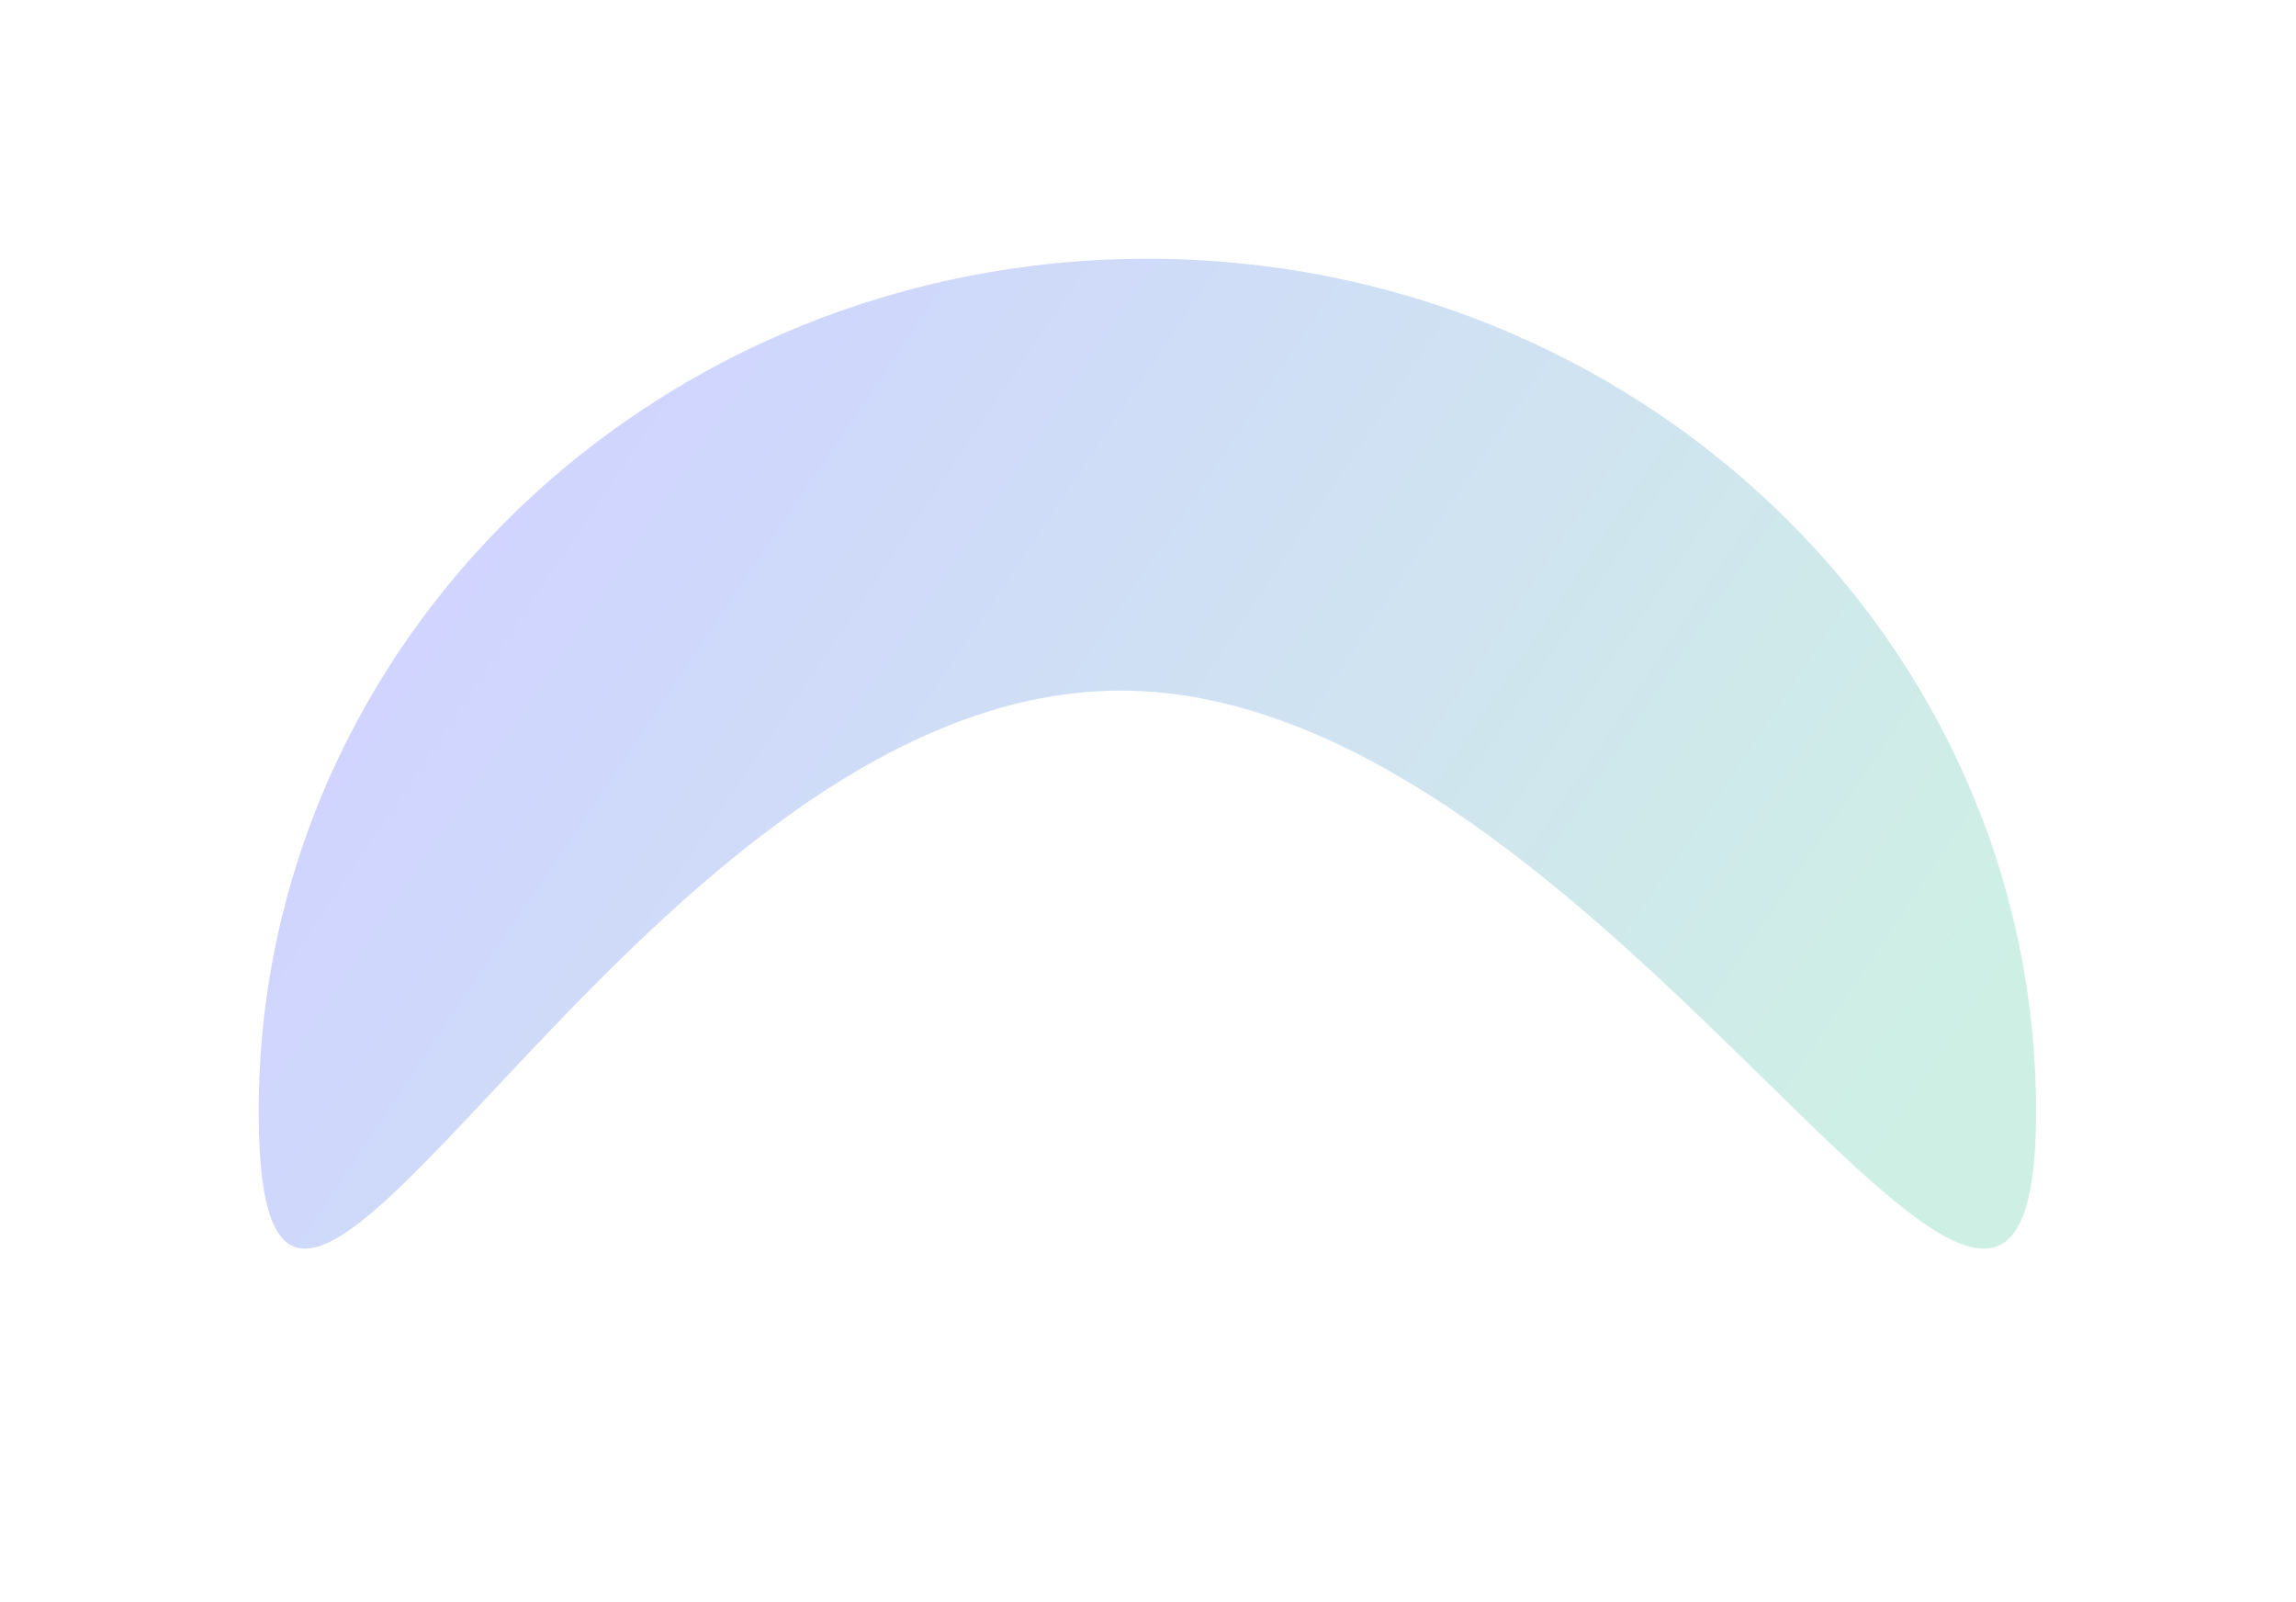
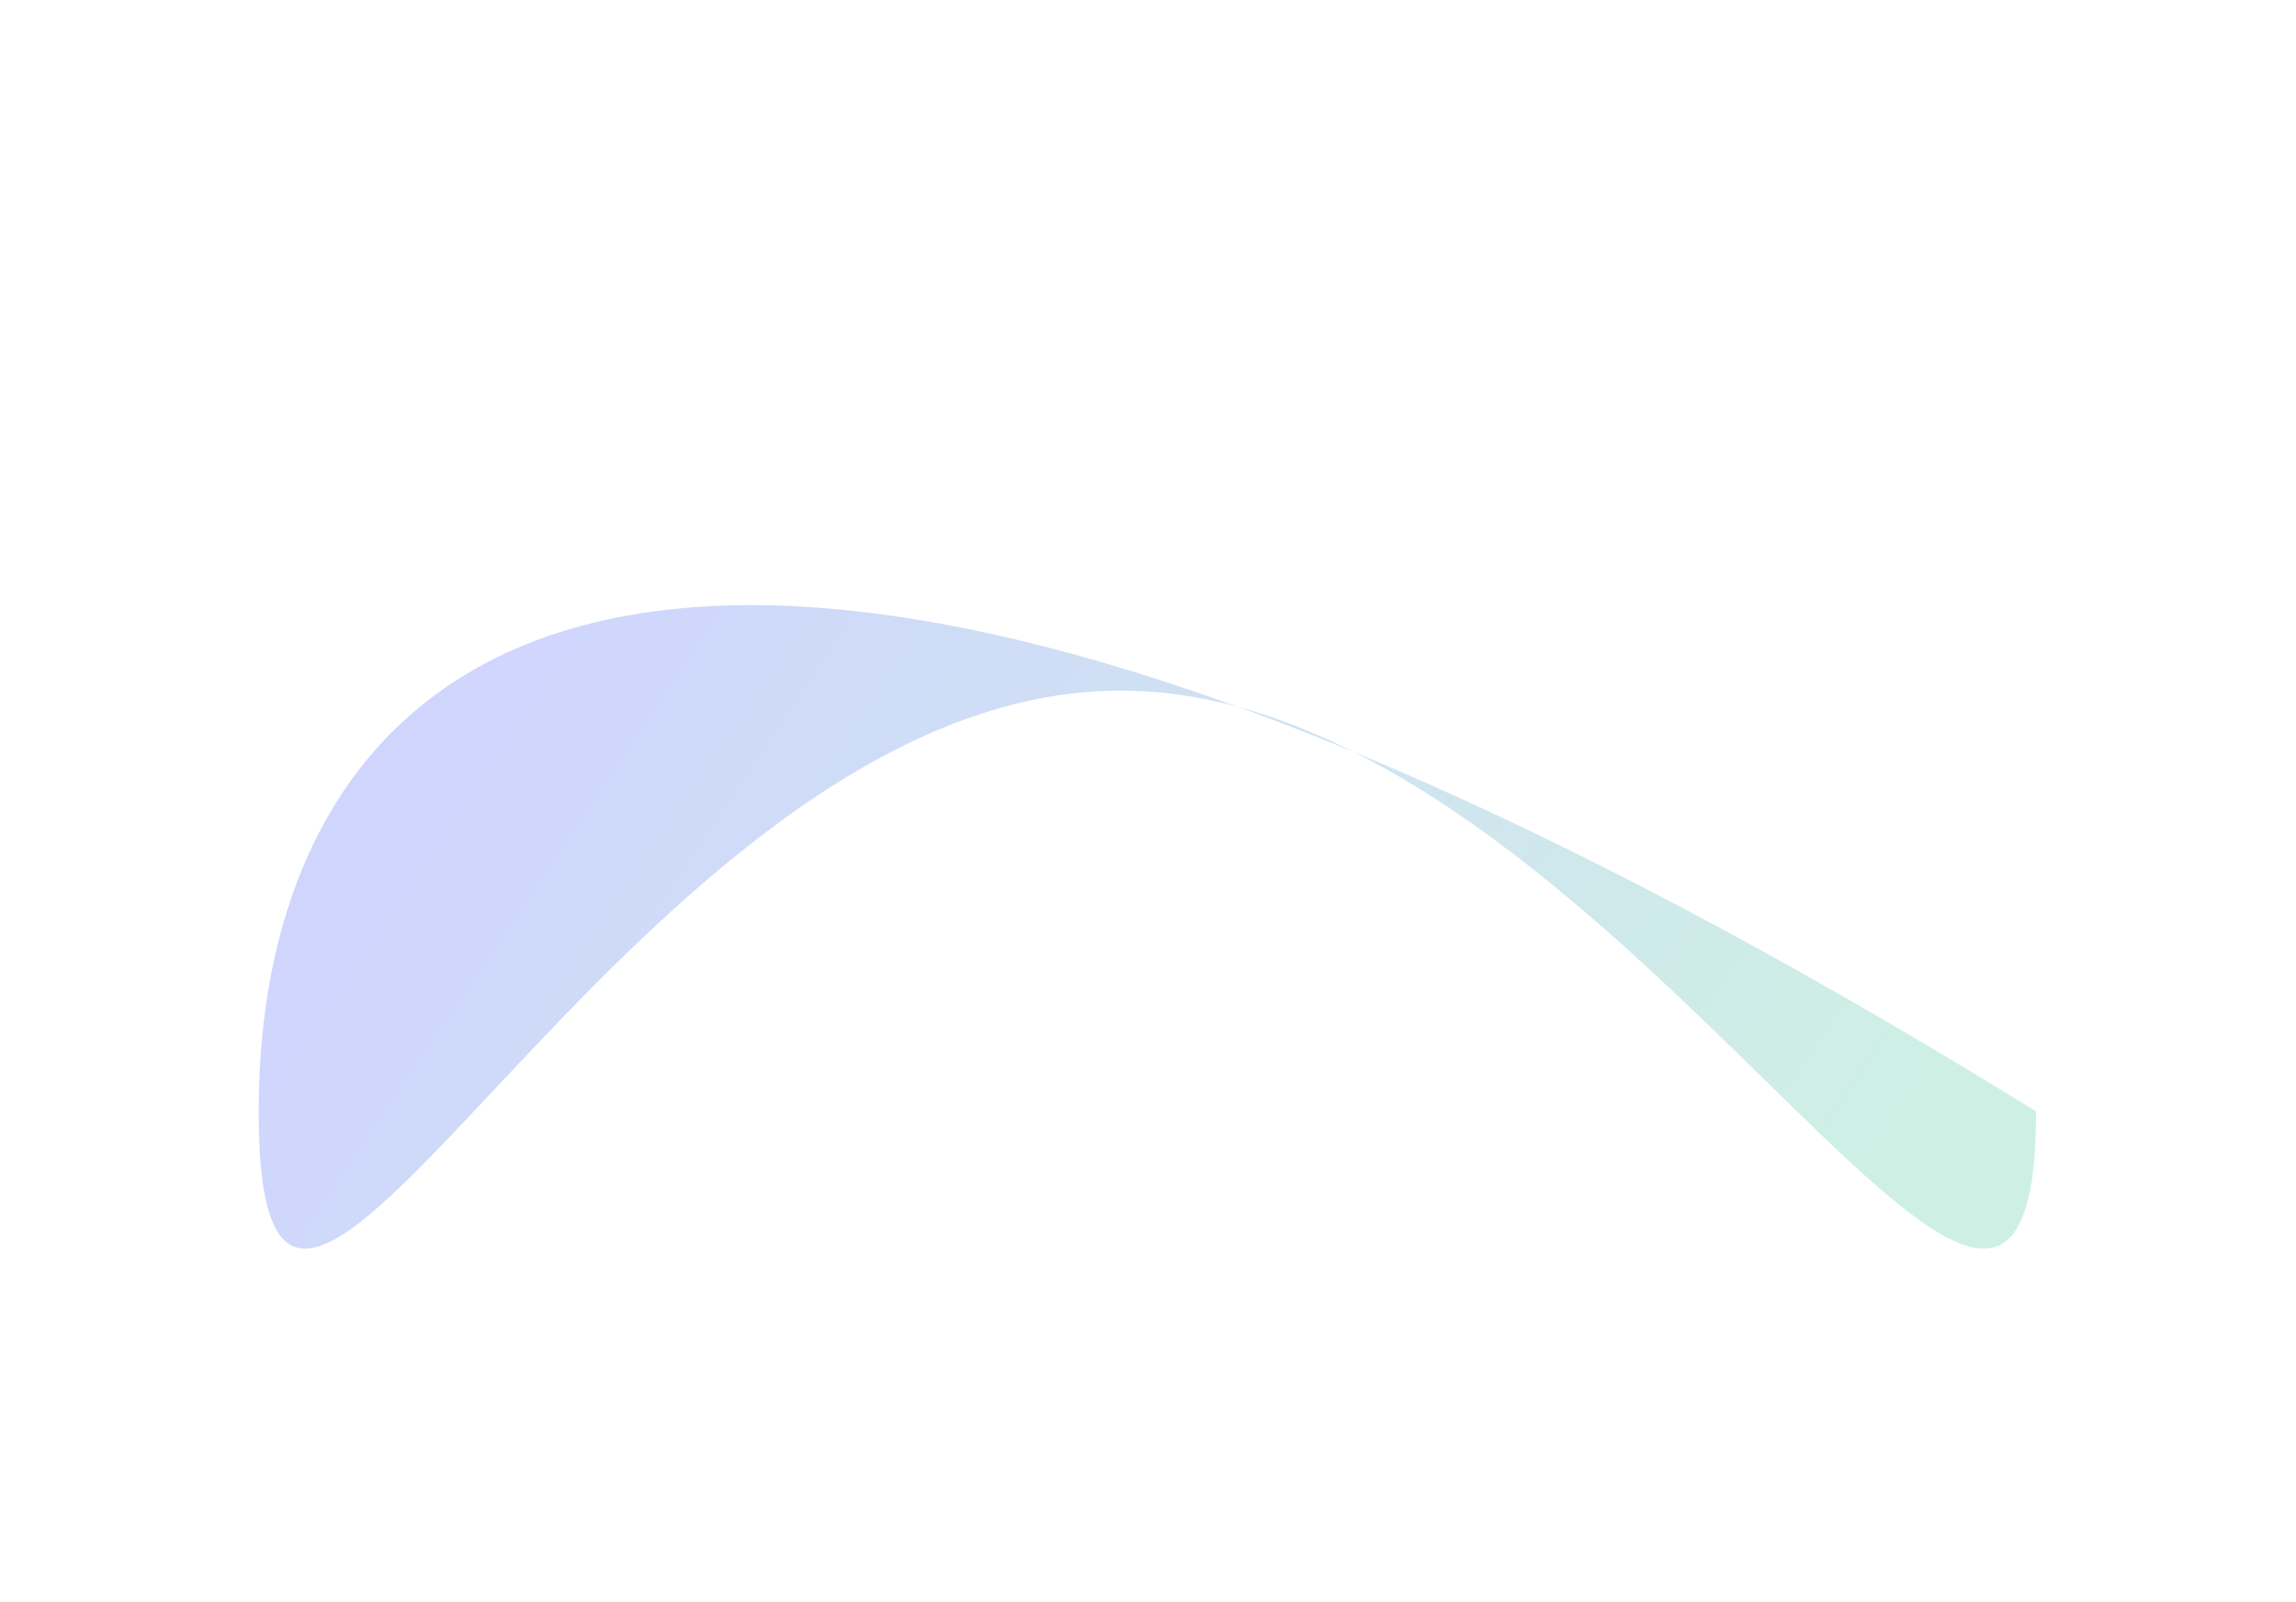
<svg xmlns="http://www.w3.org/2000/svg" width="1846" height="1288" viewBox="0 0 1846 1288" fill="none">
  <g opacity="0.25" filter="url(#filter0_f_3409_29115)">
-     <path d="M208 893.392C208 1271.92 506.291 555.14 900.899 555.14C1295.51 555.14 1637 1271.92 1637 893.392C1637 514.859 1317.11 208 922.501 208C527.894 208 208 514.859 208 893.392Z" fill="url(#paint0_linear_3409_29115)" />
+     <path d="M208 893.392C208 1271.92 506.291 555.14 900.899 555.14C1295.51 555.14 1637 1271.92 1637 893.392C527.894 208 208 514.859 208 893.392Z" fill="url(#paint0_linear_3409_29115)" />
  </g>
  <defs>
    <filter id="filter0_f_3409_29115" x="0" y="0" width="1846" height="1288" filterUnits="userSpaceOnUse" color-interpolation-filters="sRGB">
      <feFlood flood-opacity="0" result="BackgroundImageFix" />
      <feBlend mode="normal" in="SourceGraphic" in2="BackgroundImageFix" result="shape" />
      <feGaussianBlur stdDeviation="104" result="effect1_foregroundBlur_3409_29115" />
    </filter>
    <linearGradient id="paint0_linear_3409_29115" x1="273.129" y1="605.247" x2="1284.72" y2="1285.55" gradientUnits="userSpaceOnUse">
      <stop stop-color="#4254FF" />
      <stop offset="1" stop-color="#3DC394" />
    </linearGradient>
  </defs>
</svg>